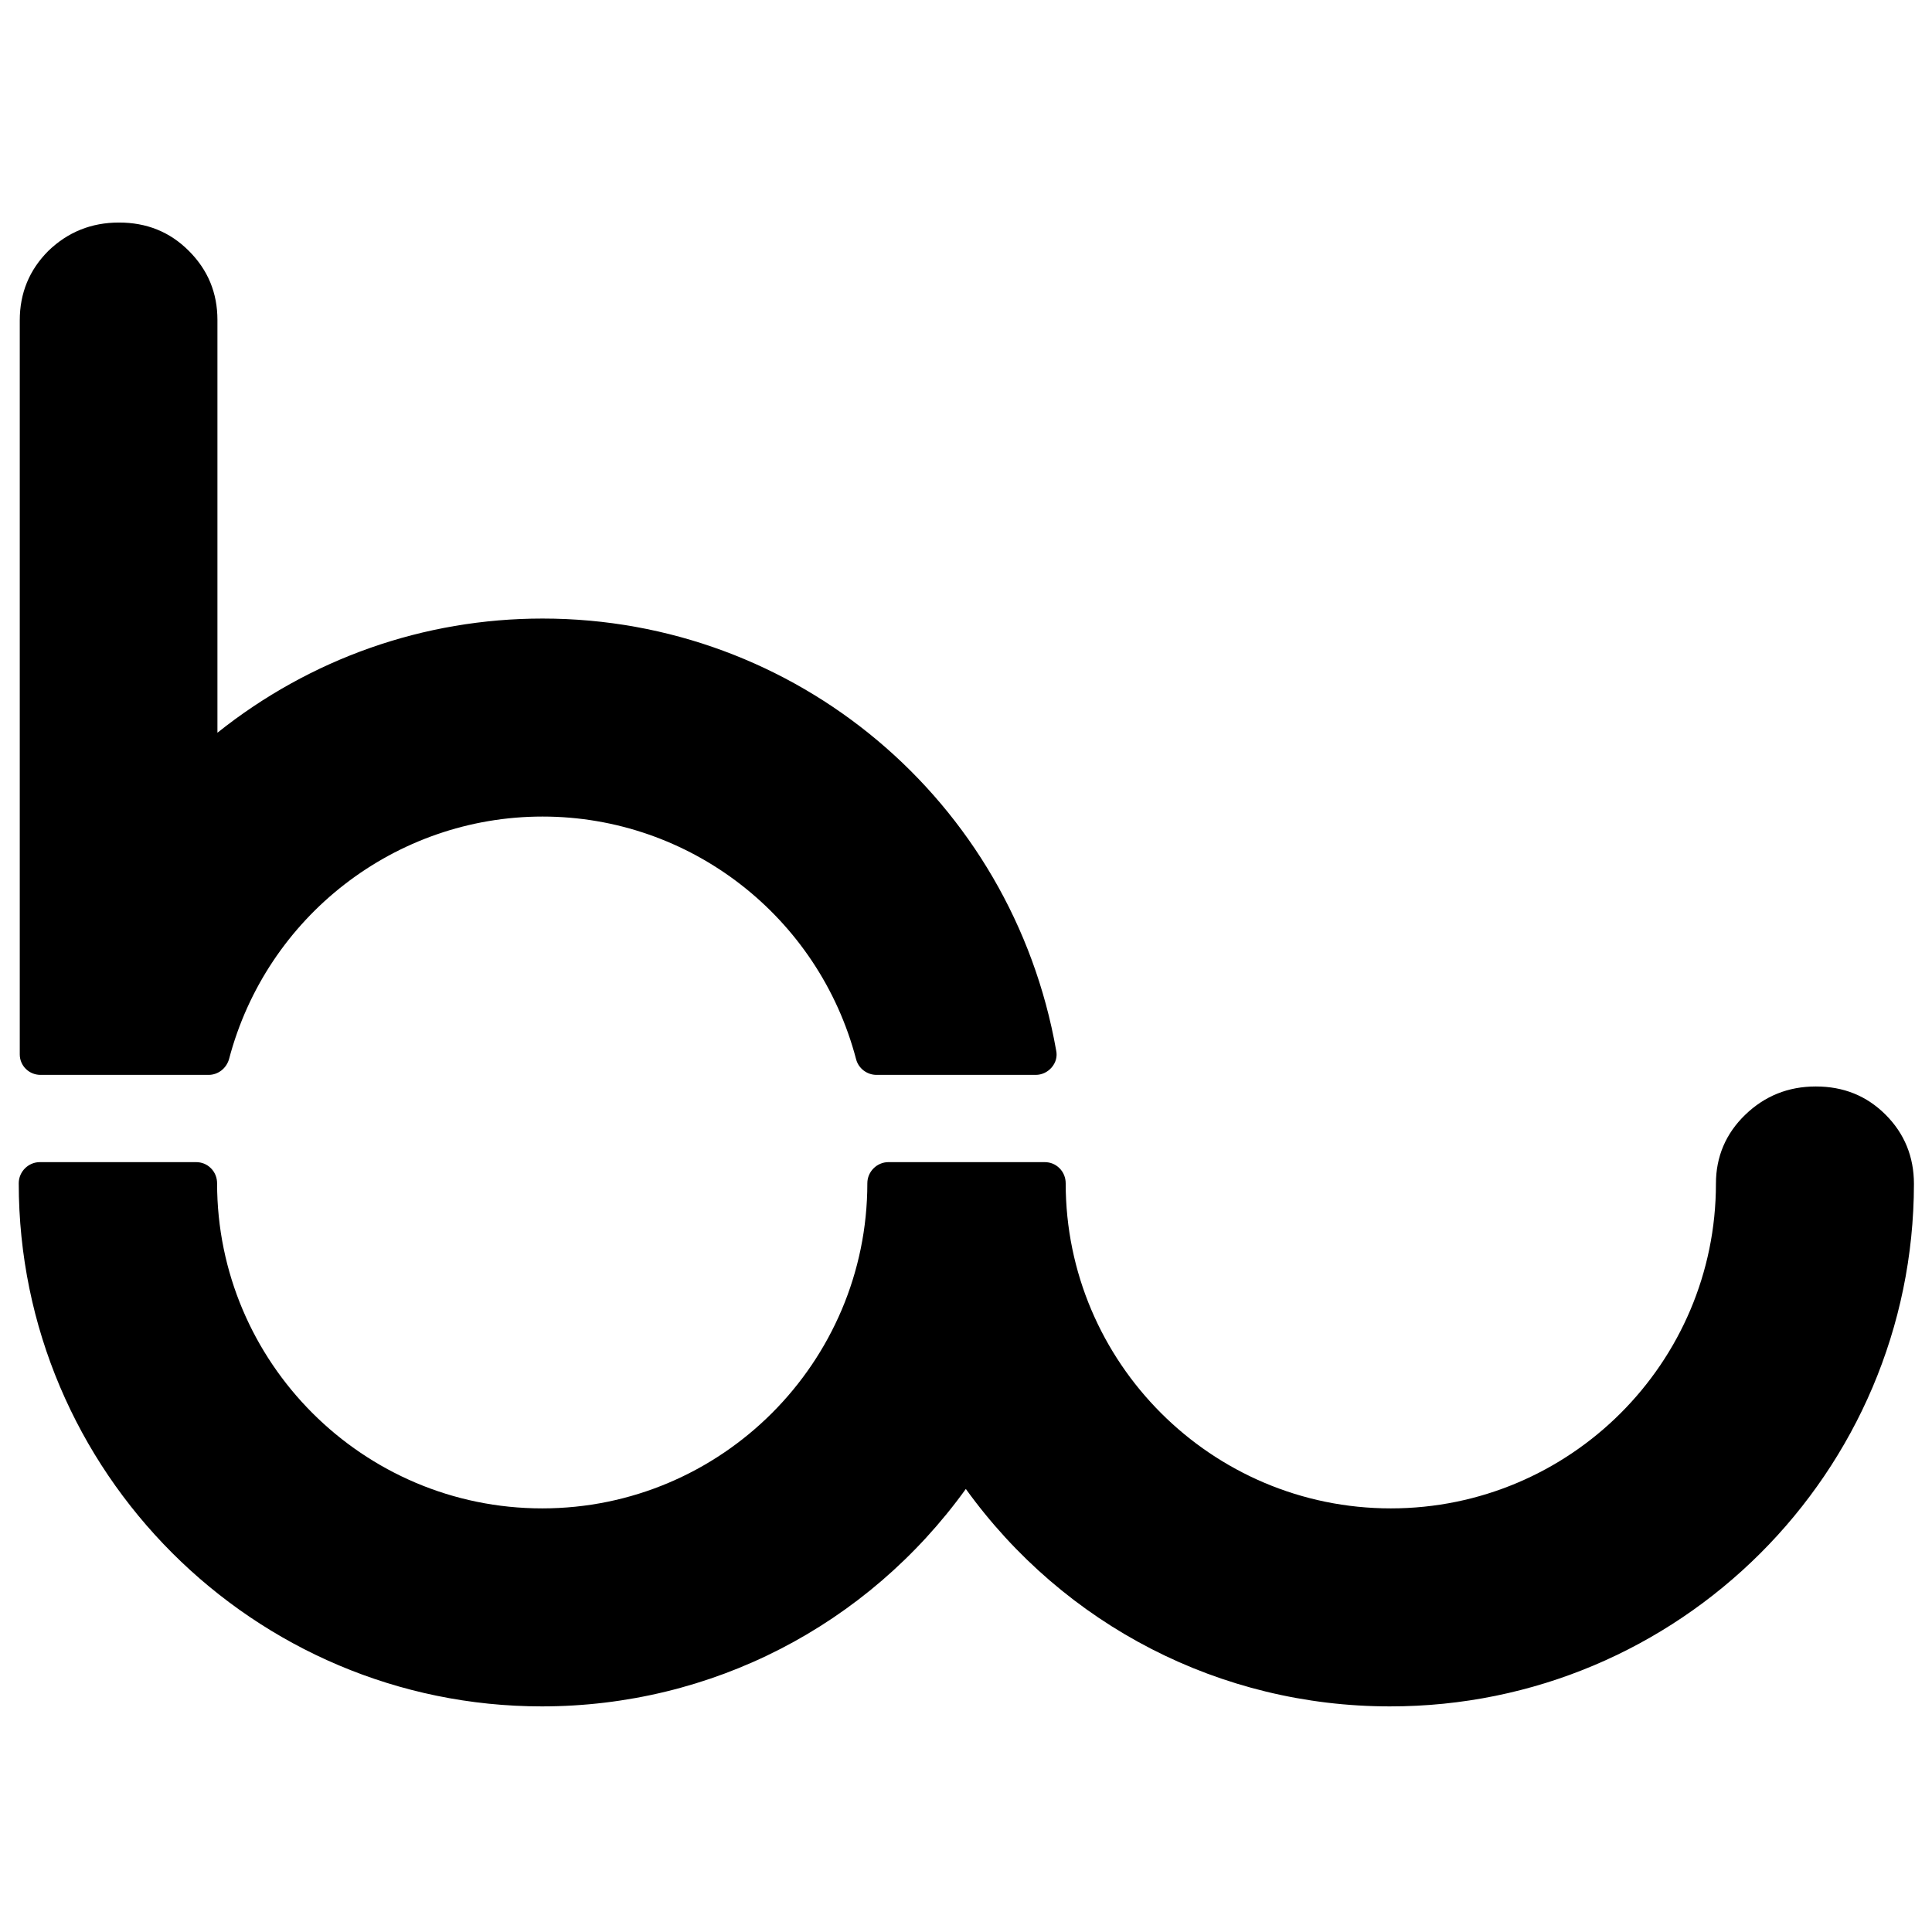
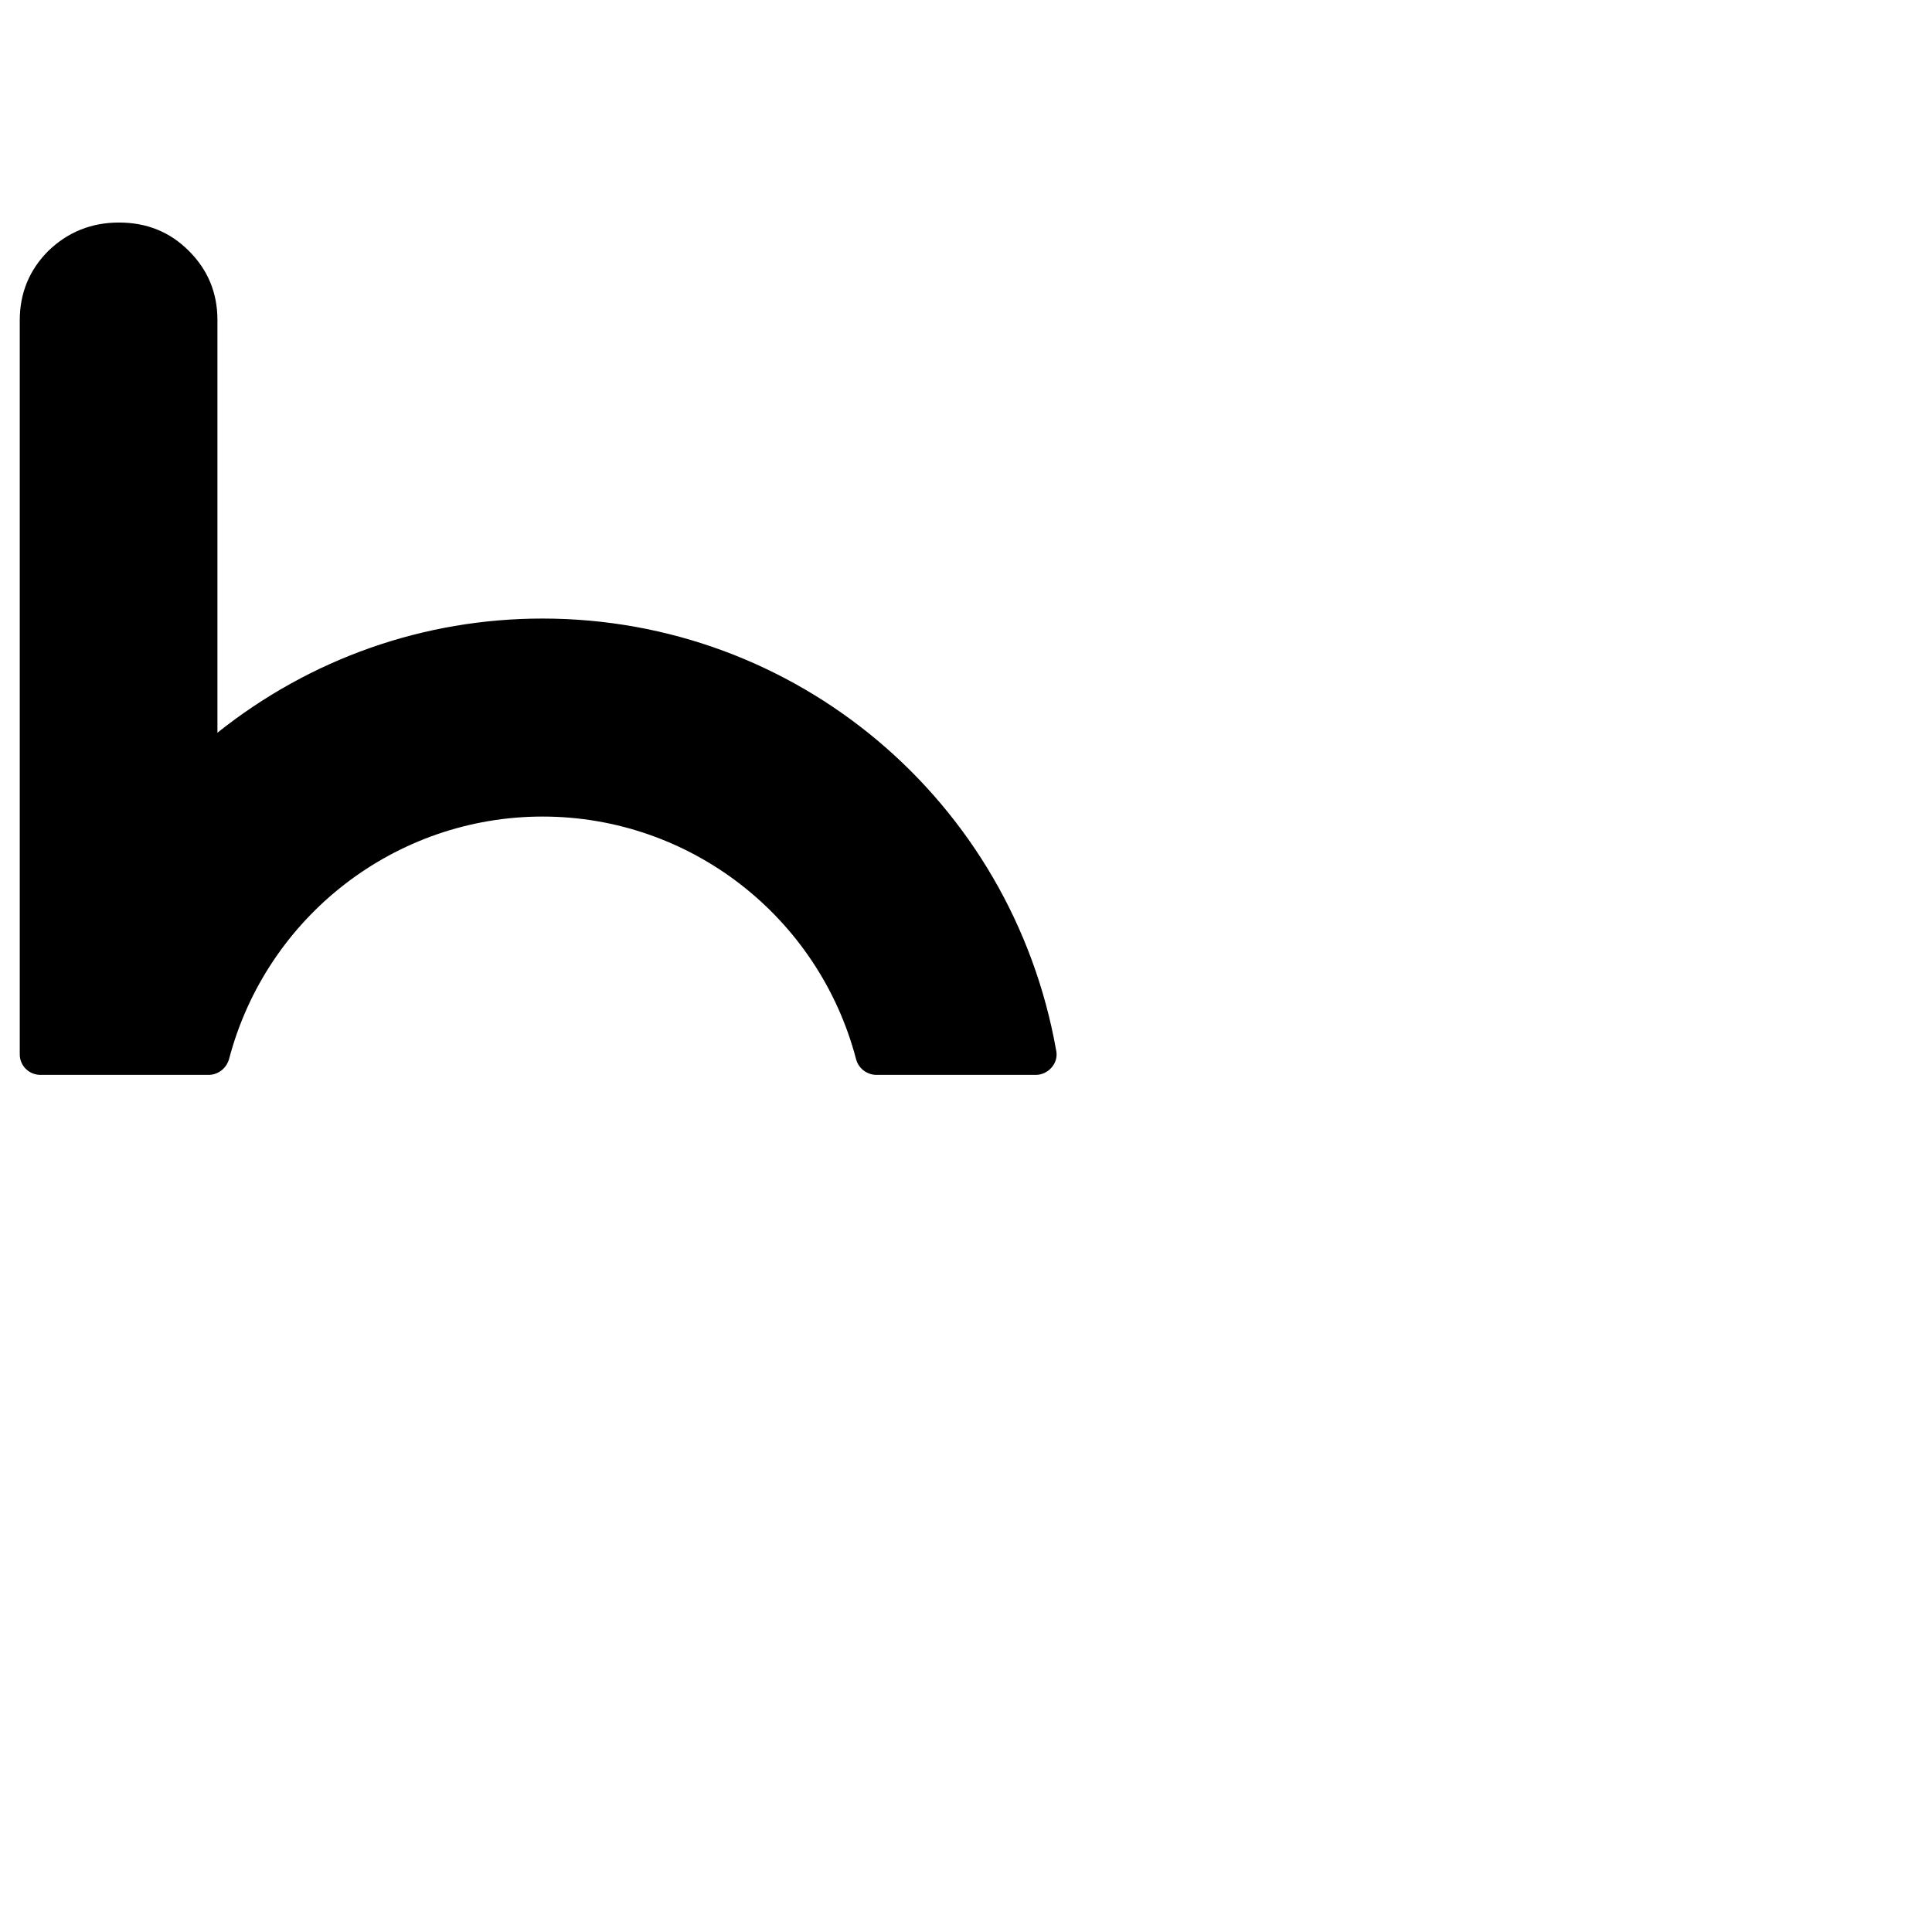
<svg xmlns="http://www.w3.org/2000/svg" version="1.1" id="Layer_1" x="0px" y="0px" viewBox="0 0 566.9 566.9" style="enable-background:new 0 0 566.9 566.9;" xml:space="preserve">
  <style type="text/css">
	.st0{fill:url(#SVGID_1_);}
	.st1{fill:url(#SVGID_2_);}
</style>
  <linearGradient id="SVGID_1_" gradientUnits="userSpaceOnUse" x1="-9.482" y1="153.765" x2="470.752" y2="531.385">
    <stop offset="0" style="stop-color:#000000" />
    <stop offset="1" style="stop-color:#000000" />
  </linearGradient>
  <path class="st0" d="M11.9,315.4h49.3c2.8,0,5.2-1.9,6-4.6c11-41.9,48.8-71.2,92-71.2s81,29.3,92,71.2c0.7,2.7,3.2,4.6,6,4.6h46.7  c1.8,0,3.5-0.8,4.7-2.2c1.2-1.4,1.7-3.2,1.3-5c-13-73.4-76.4-126.7-150.7-126.7c-34.9,0-68.2,11.8-95.4,33.5V111v-9.1v-8  c0-8-2.8-14.7-8.4-20.3c-5.6-5.6-12.4-8.3-20.5-8.3c-8.1,0-15,2.8-20.7,8.3C8.6,79.2,5.8,86,5.8,94v8v9.1v198.3  C5.8,312.7,8.5,315.4,11.9,315.4z" />
  <linearGradient id="SVGID_2_" gradientUnits="userSpaceOnUse" x1="-6.239" y1="149.641" x2="473.995" y2="527.26">
    <stop offset="0" style="stop-color:#000000" />
    <stop offset="1" style="stop-color:#000000" />
  </linearGradient>
-   <path class="st1" d="M561.6,347.4C561.6,347.4,561.6,347.3,561.6,347.4C561.6,347.3,561.6,347.3,561.6,347.4c0-8-2.8-14.8-8.3-20.3  c-5.6-5.6-12.4-8.3-20.5-8.3c-8.1,0-15,2.8-20.7,8.3c-5.7,5.5-8.6,12.3-8.6,20.2c0,0,0,0,0,0c0,0,0,0,0,0c0,0,0,0,0,0l0,0  c0,52.6-42.8,95.3-95.4,95.3c-52.6,0-95.4-42.8-95.4-95.4c0-1.6-0.6-3.2-1.8-4.4c-1.2-1.2-2.7-1.8-4.4-1.8l-45.8,0  c-3.4,0-6.2,2.8-6.2,6.2c0,52.6-42.8,95.4-95.4,95.4s-95.4-42.8-95.4-95.4c0-1.6-0.6-3.2-1.8-4.4c-1.2-1.2-2.7-1.8-4.4-1.8l-45.8,0  c-3.4,0-6.2,2.8-6.2,6.2c0,84.6,68.9,153.5,153.5,153.5c49.7,0,95.5-23.7,124.4-63.8c28.9,40.1,74.8,63.8,124.4,63.8  C492.7,500.8,561.5,432,561.6,347.4L561.6,347.4L561.6,347.4z" />
</svg>